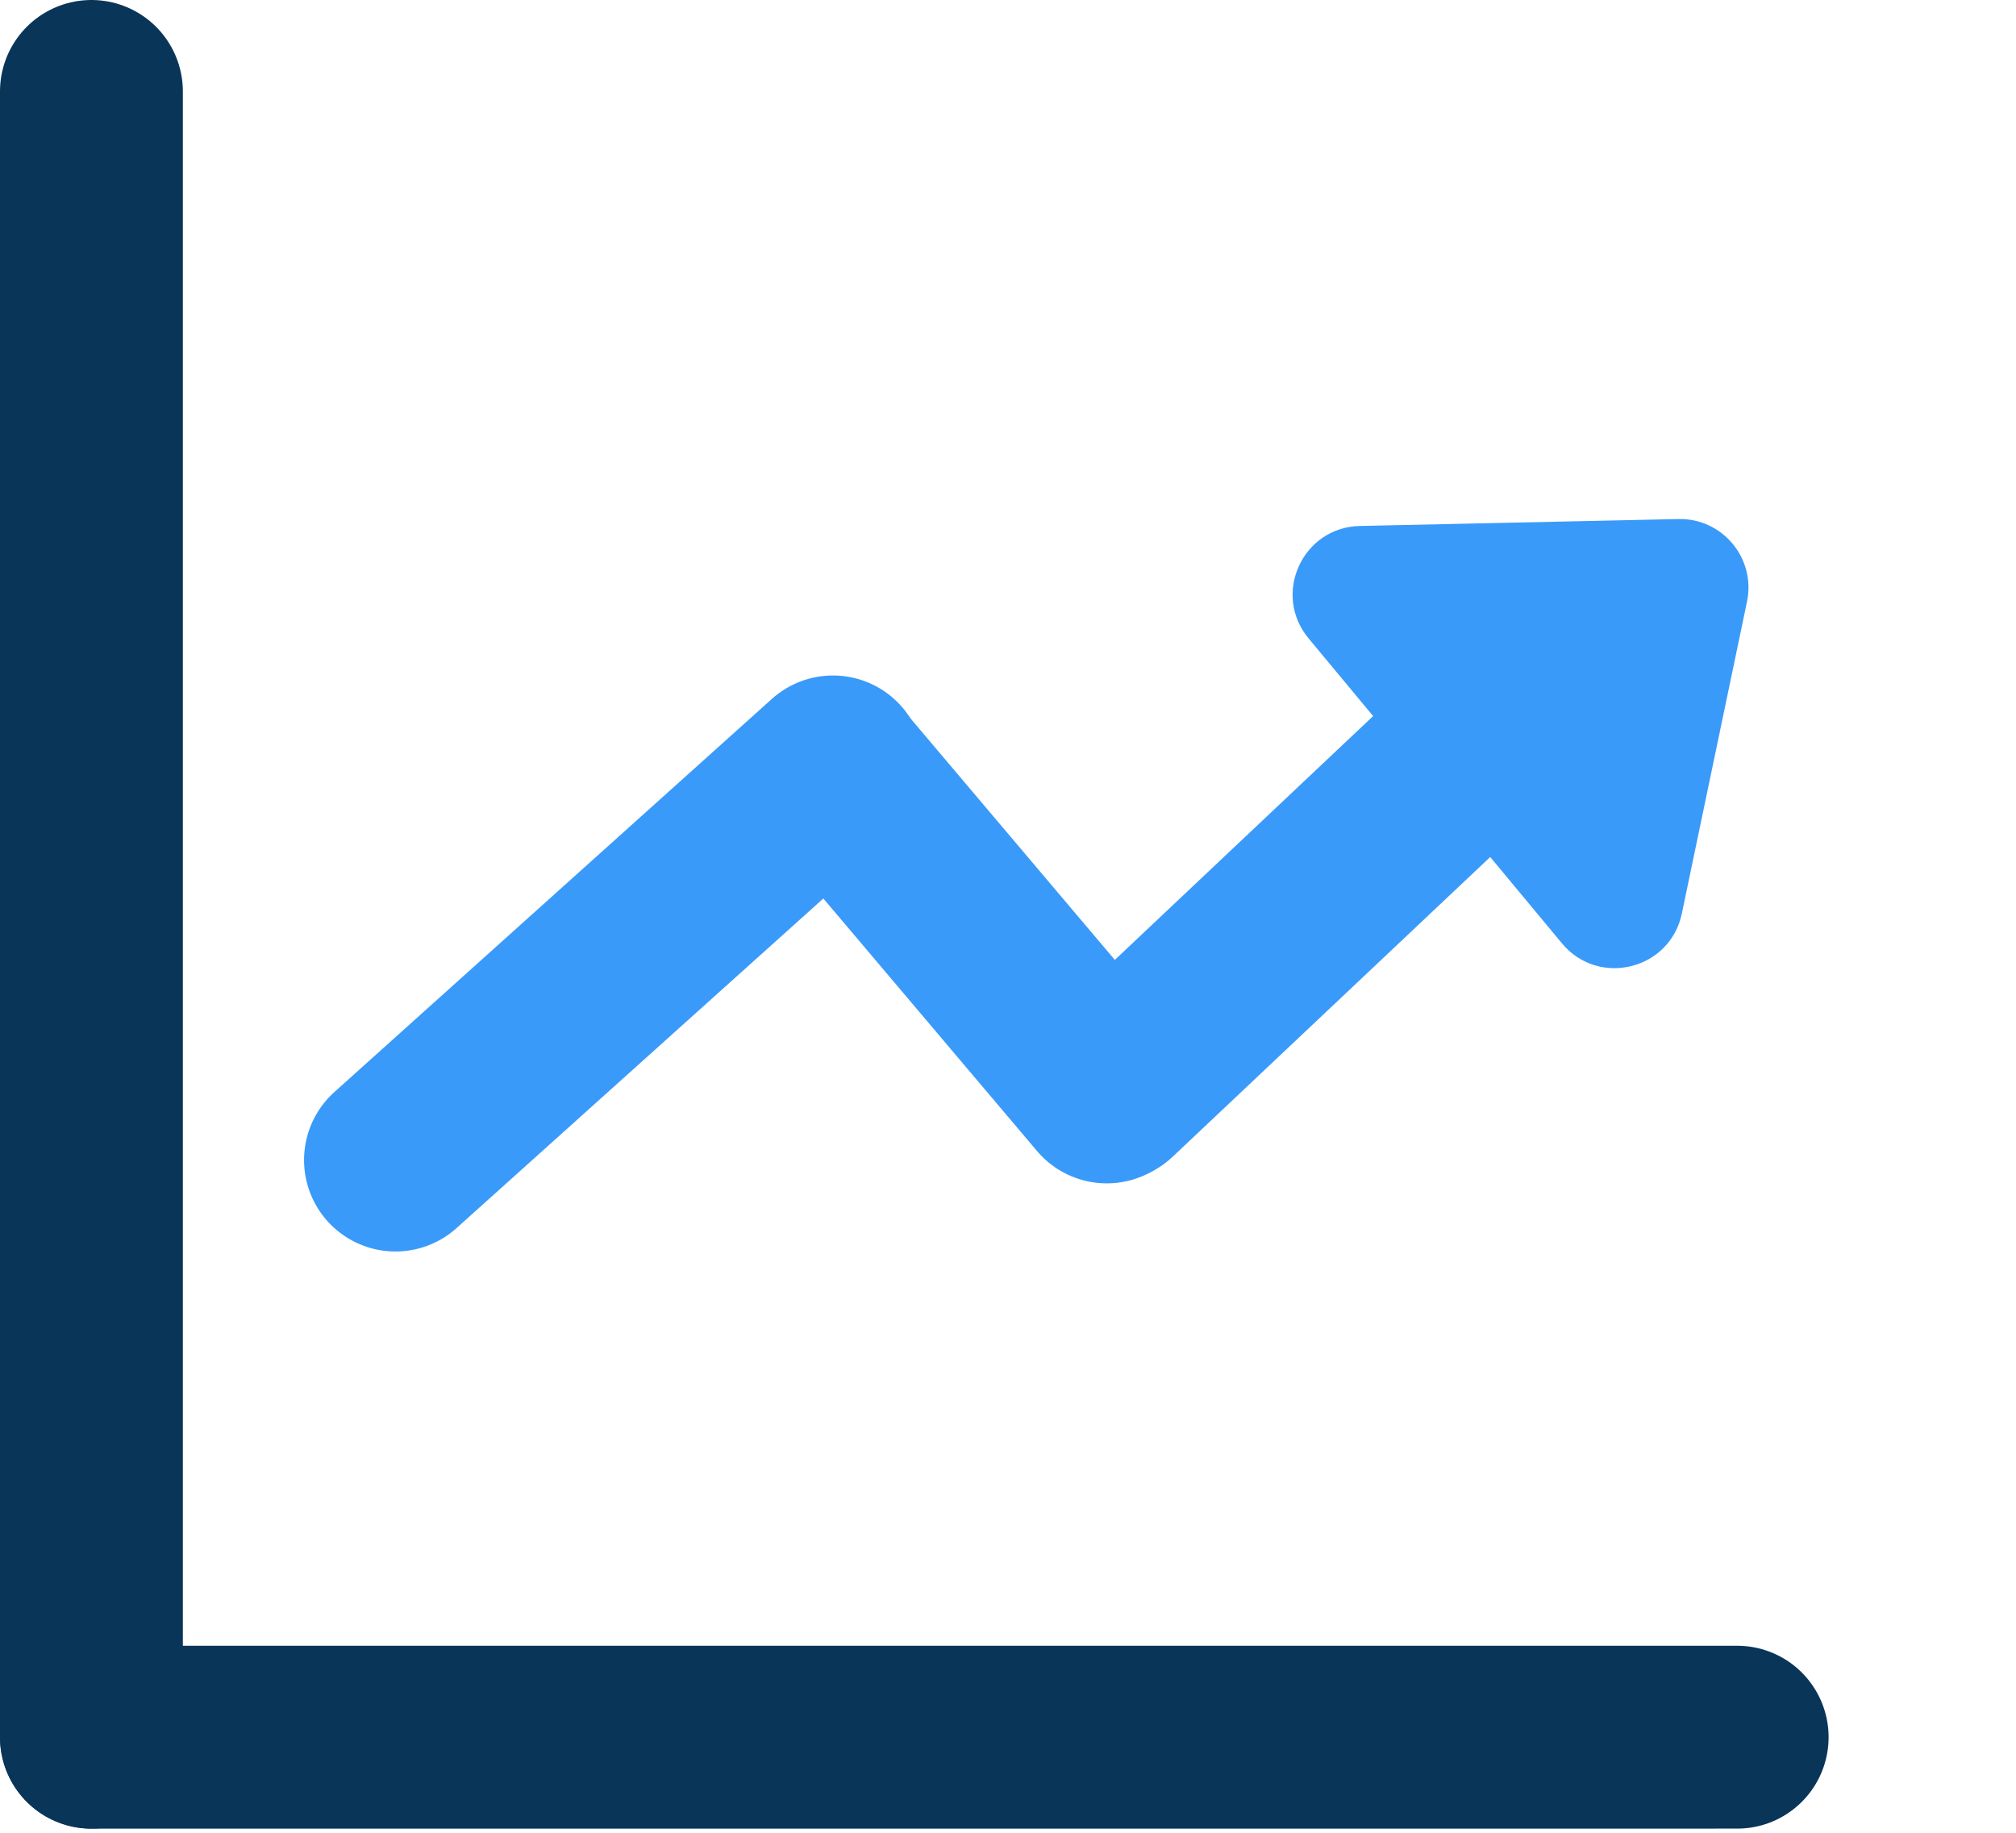
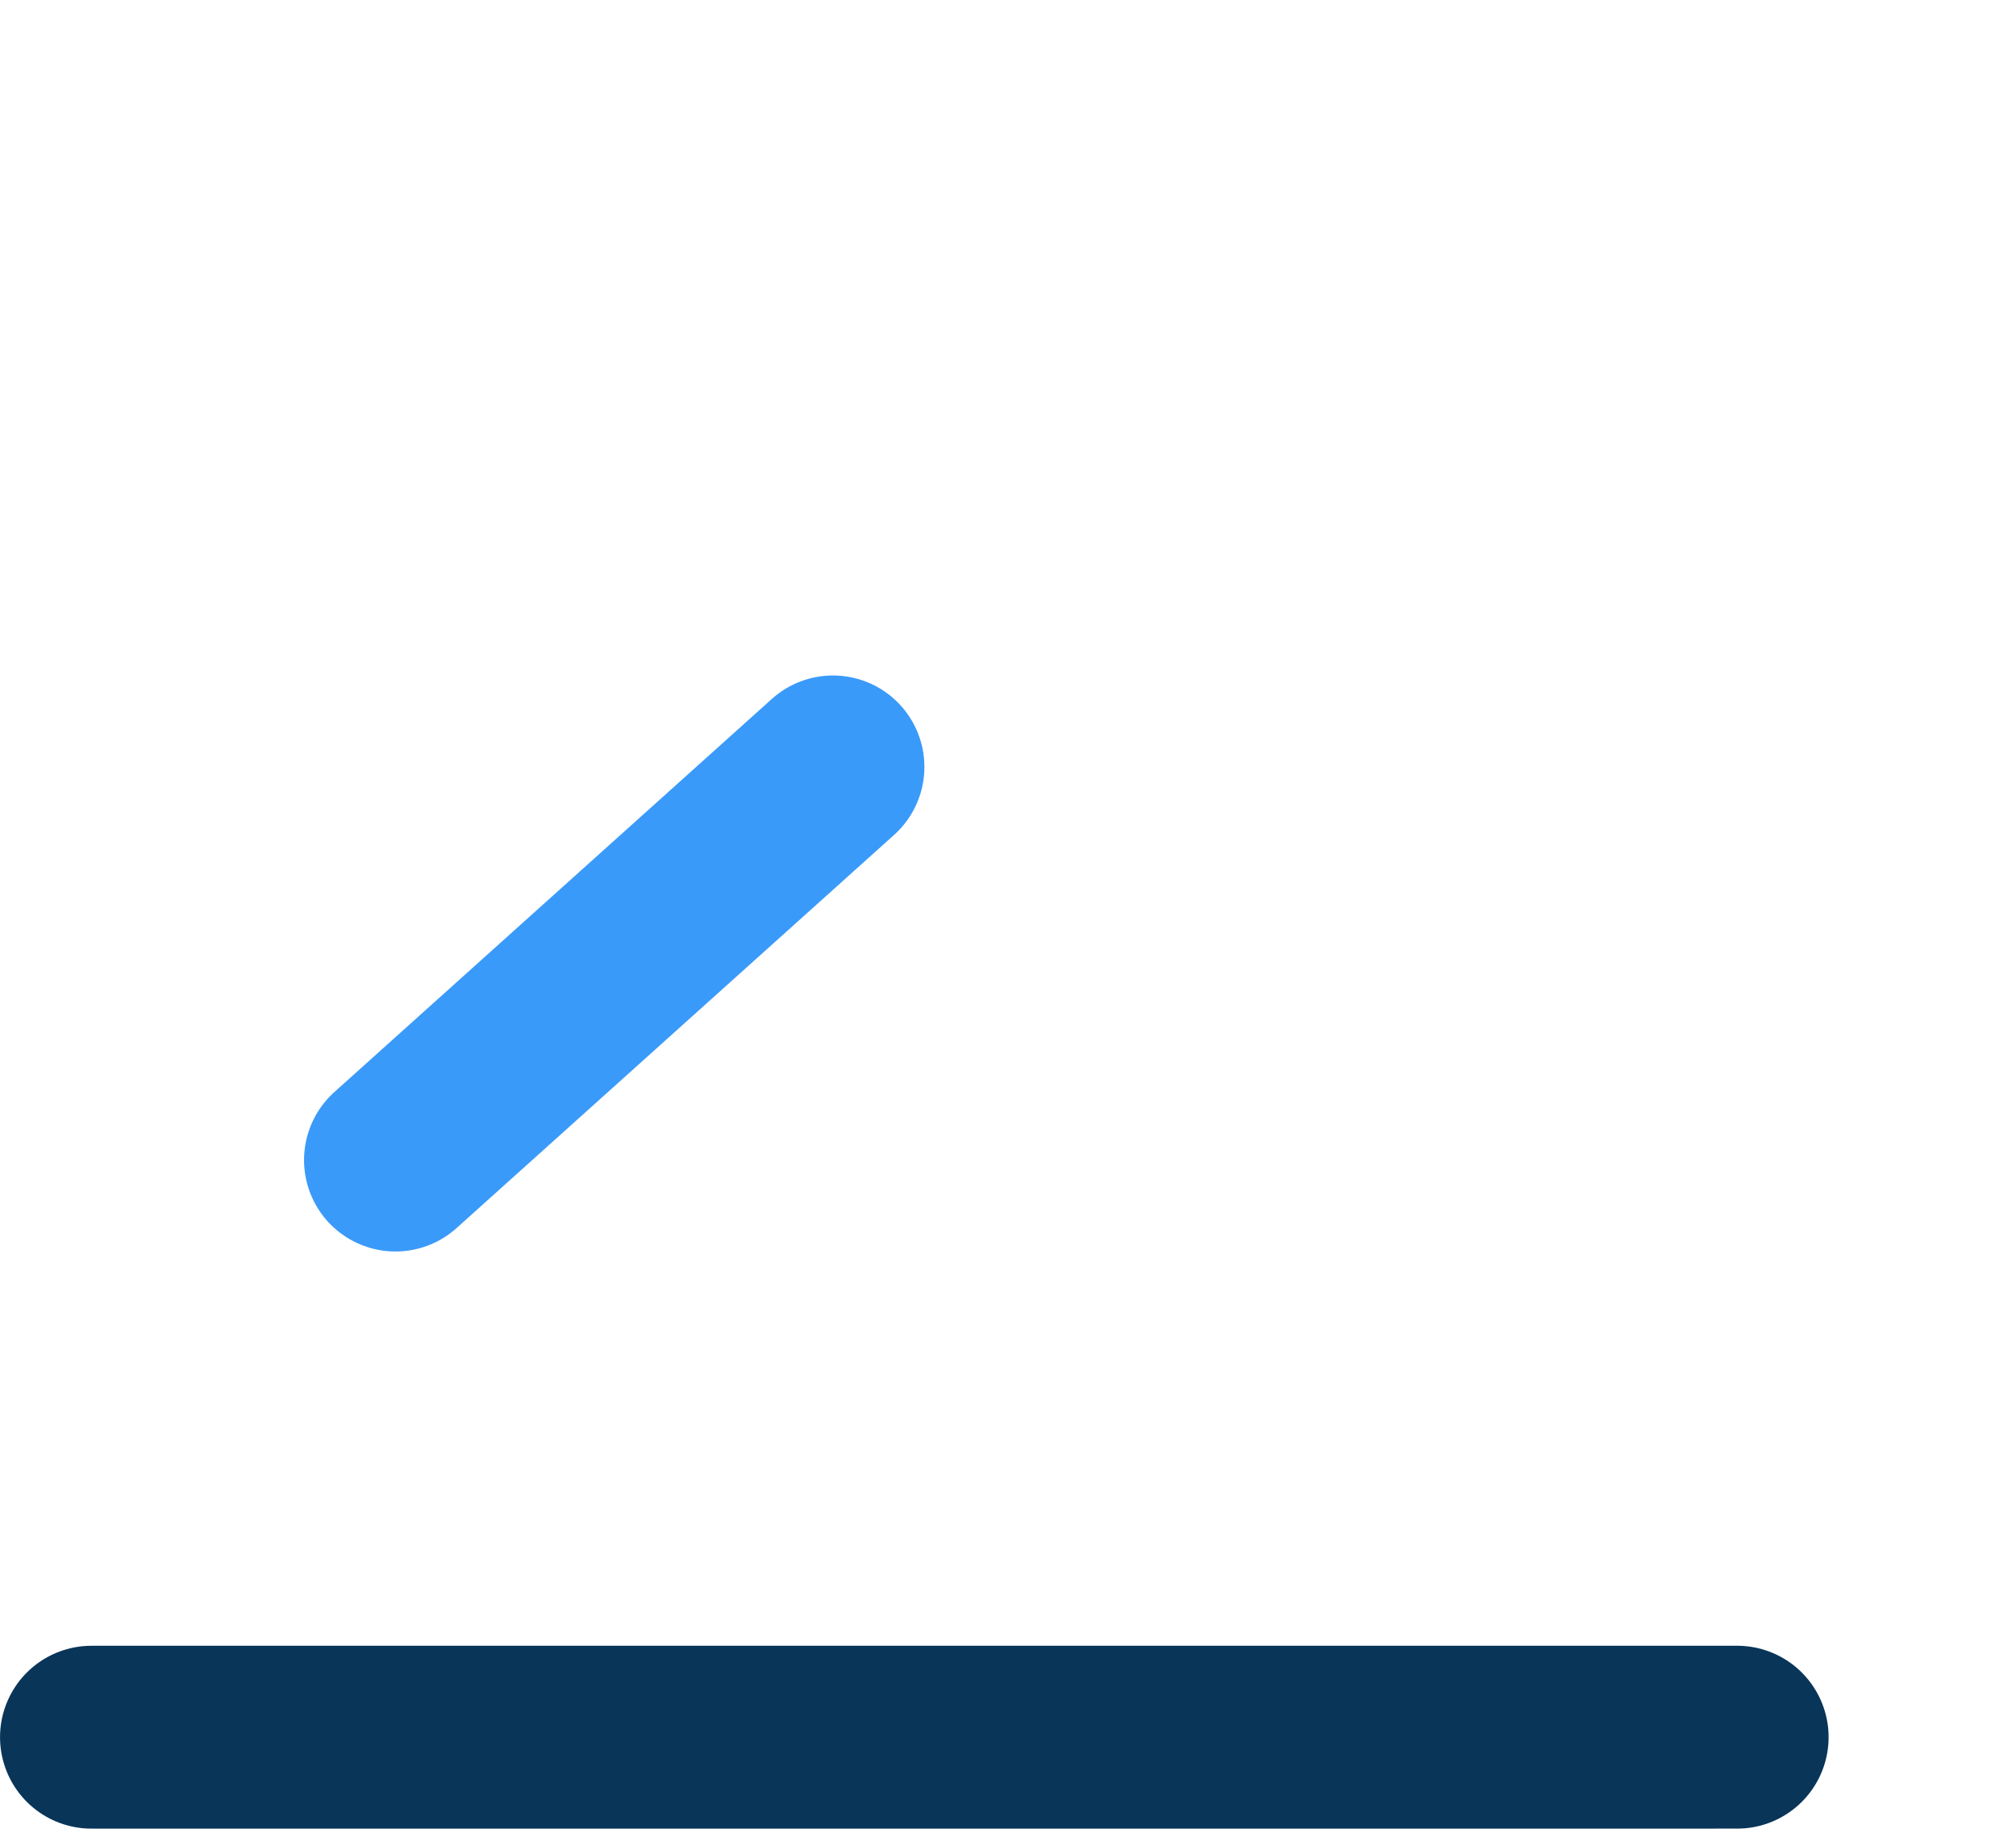
<svg xmlns="http://www.w3.org/2000/svg" width="441" height="401" viewBox="0 0 441 401" fill="none">
-   <line x1="20" y1="380" x2="20" y2="20" stroke="#093558" stroke-width="40" stroke-linecap="round" />
  <line x1="86.509" y1="253.756" x2="182.212" y2="167.758" stroke="#3A9AFA" stroke-width="40" stroke-linecap="round" />
-   <line x1="242.817" y1="238.461" x2="322.813" y2="162.959" stroke="#3A9AFA" stroke-width="40" stroke-linecap="round" />
-   <path d="M183 169L242.107 238.853" stroke="#3A9AFA" stroke-width="40" stroke-linecap="round" />
  <line x1="20.006" y1="380.002" x2="380.006" y2="379.999" stroke="#093558" stroke-width="40" stroke-linecap="round" />
-   <path d="M367.149 113.536C376.799 113.326 384.132 122.153 382.158 131.601L367.902 199.838C365.334 212.128 349.706 216.013 341.682 206.357L286.244 139.636C278.22 129.979 284.902 115.326 297.455 115.053L367.149 113.536Z" fill="#3A9AFA" />
</svg>